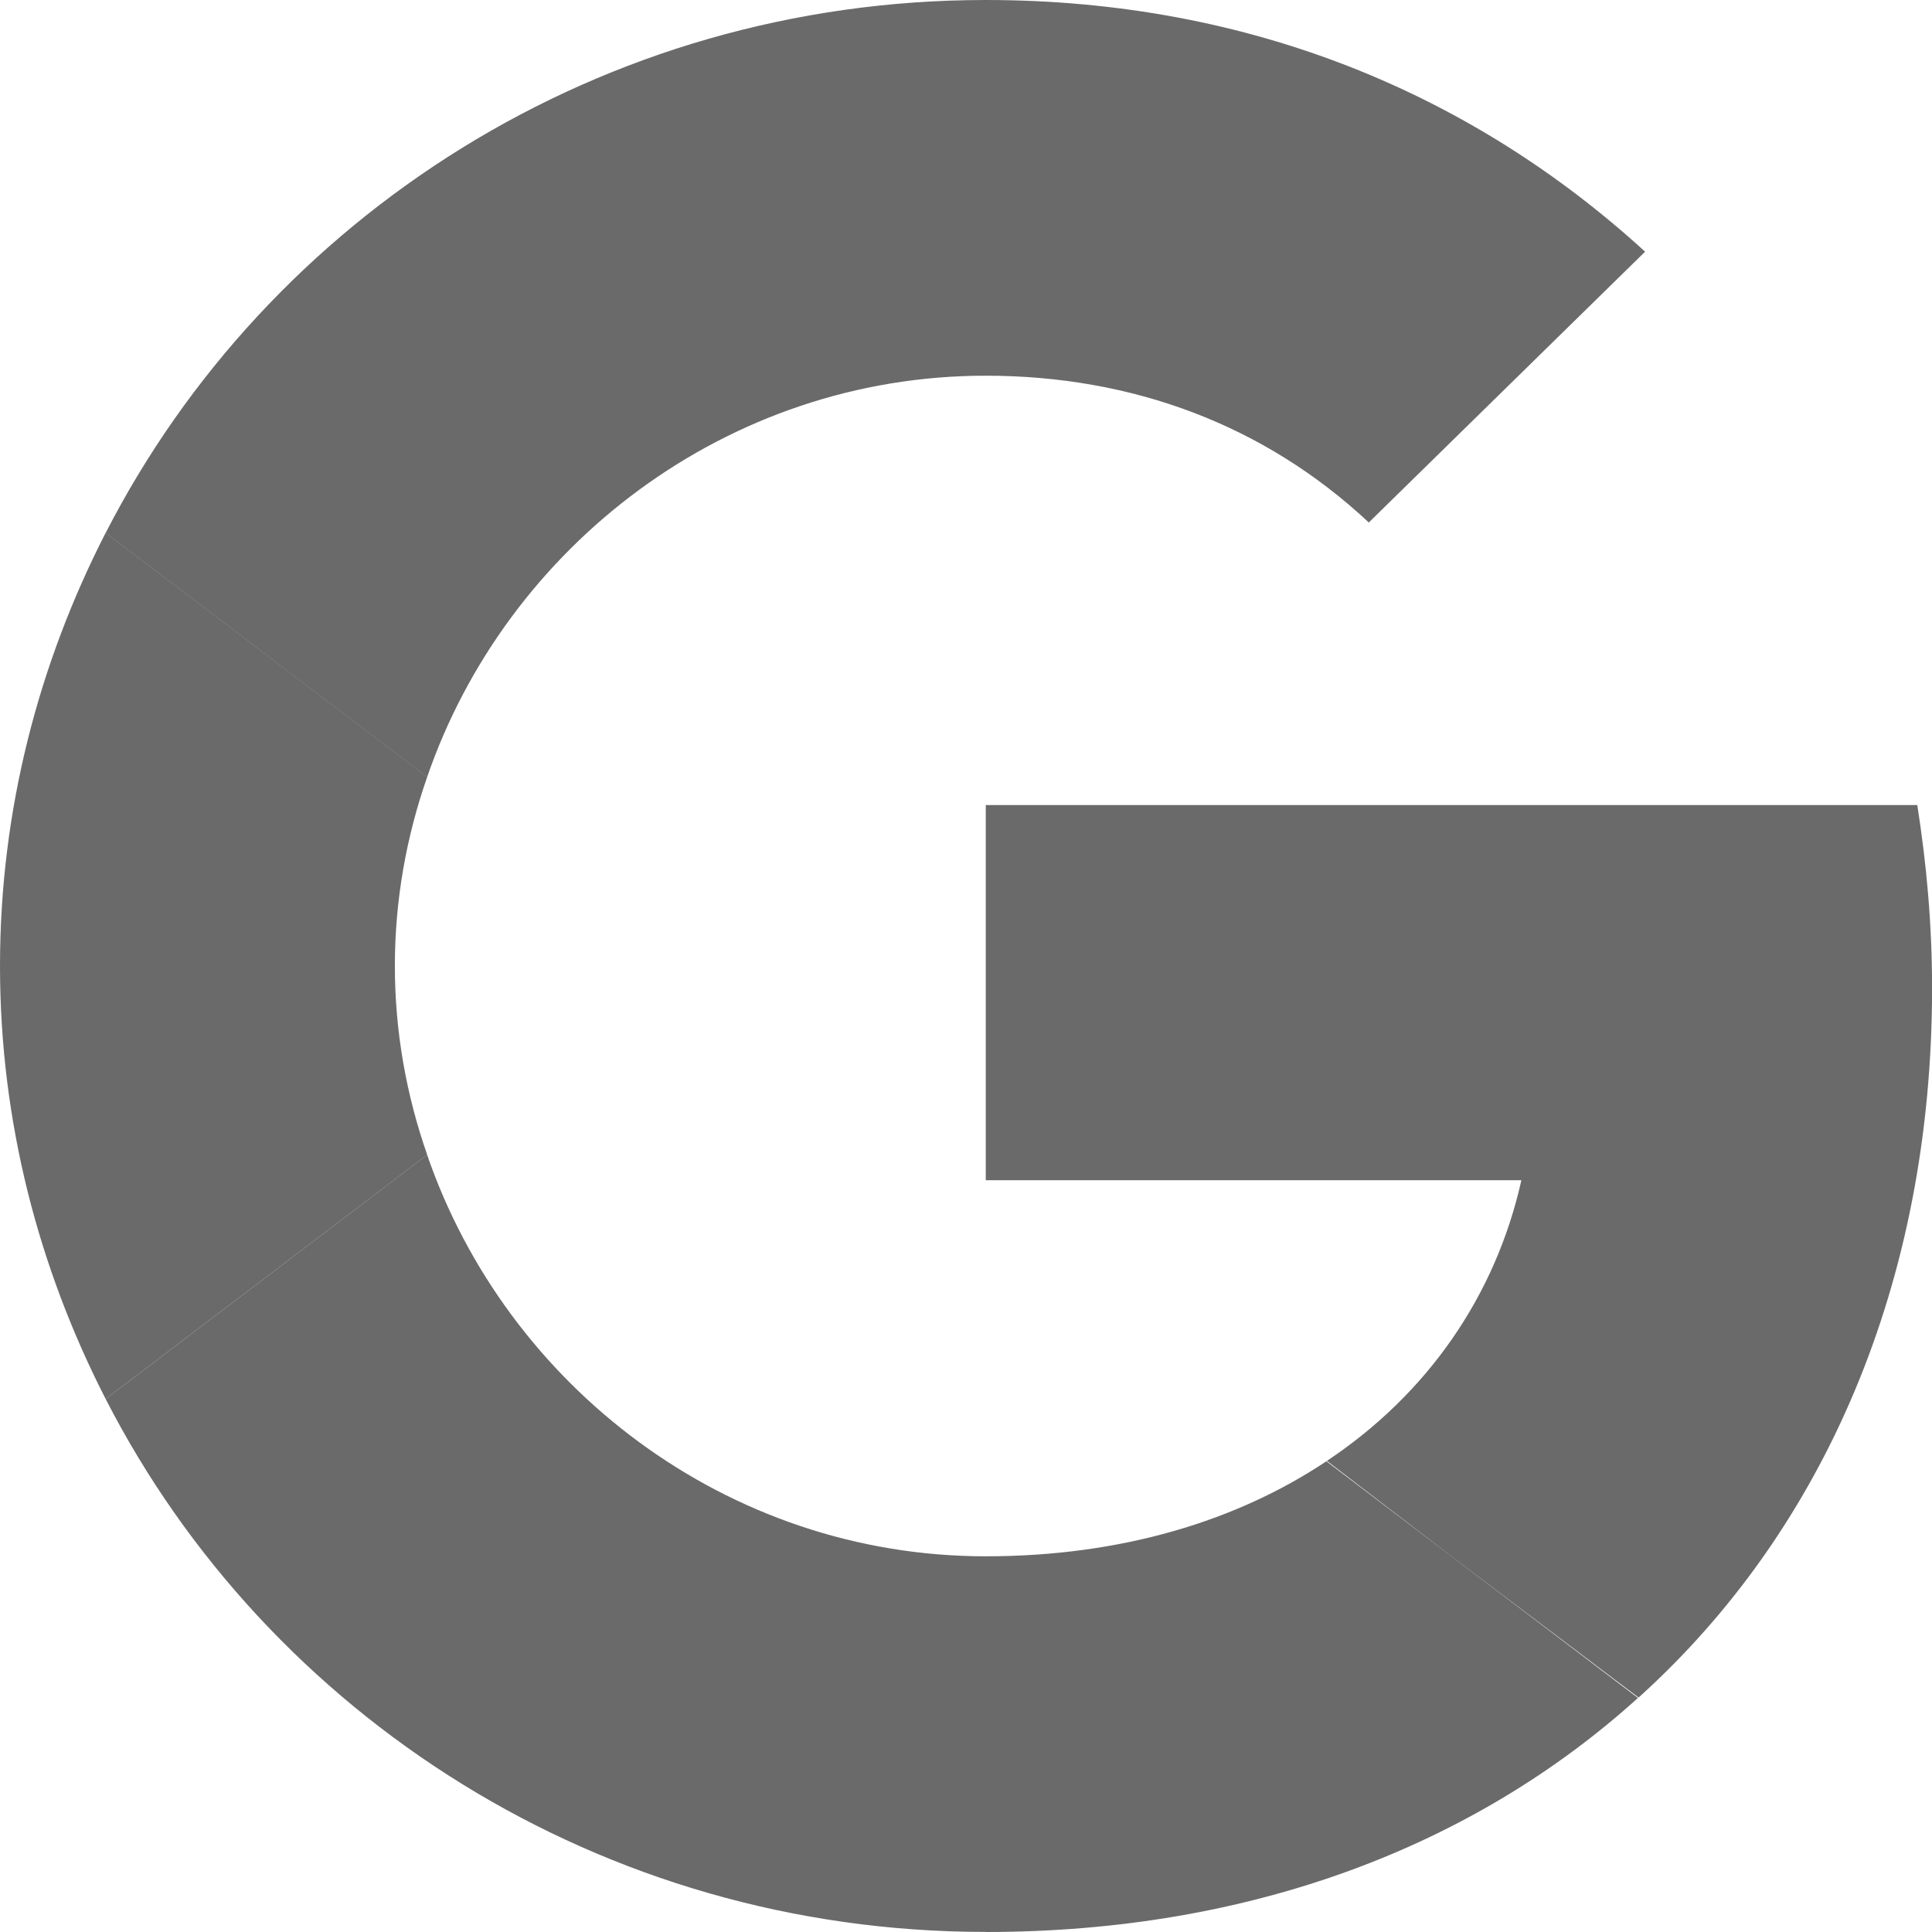
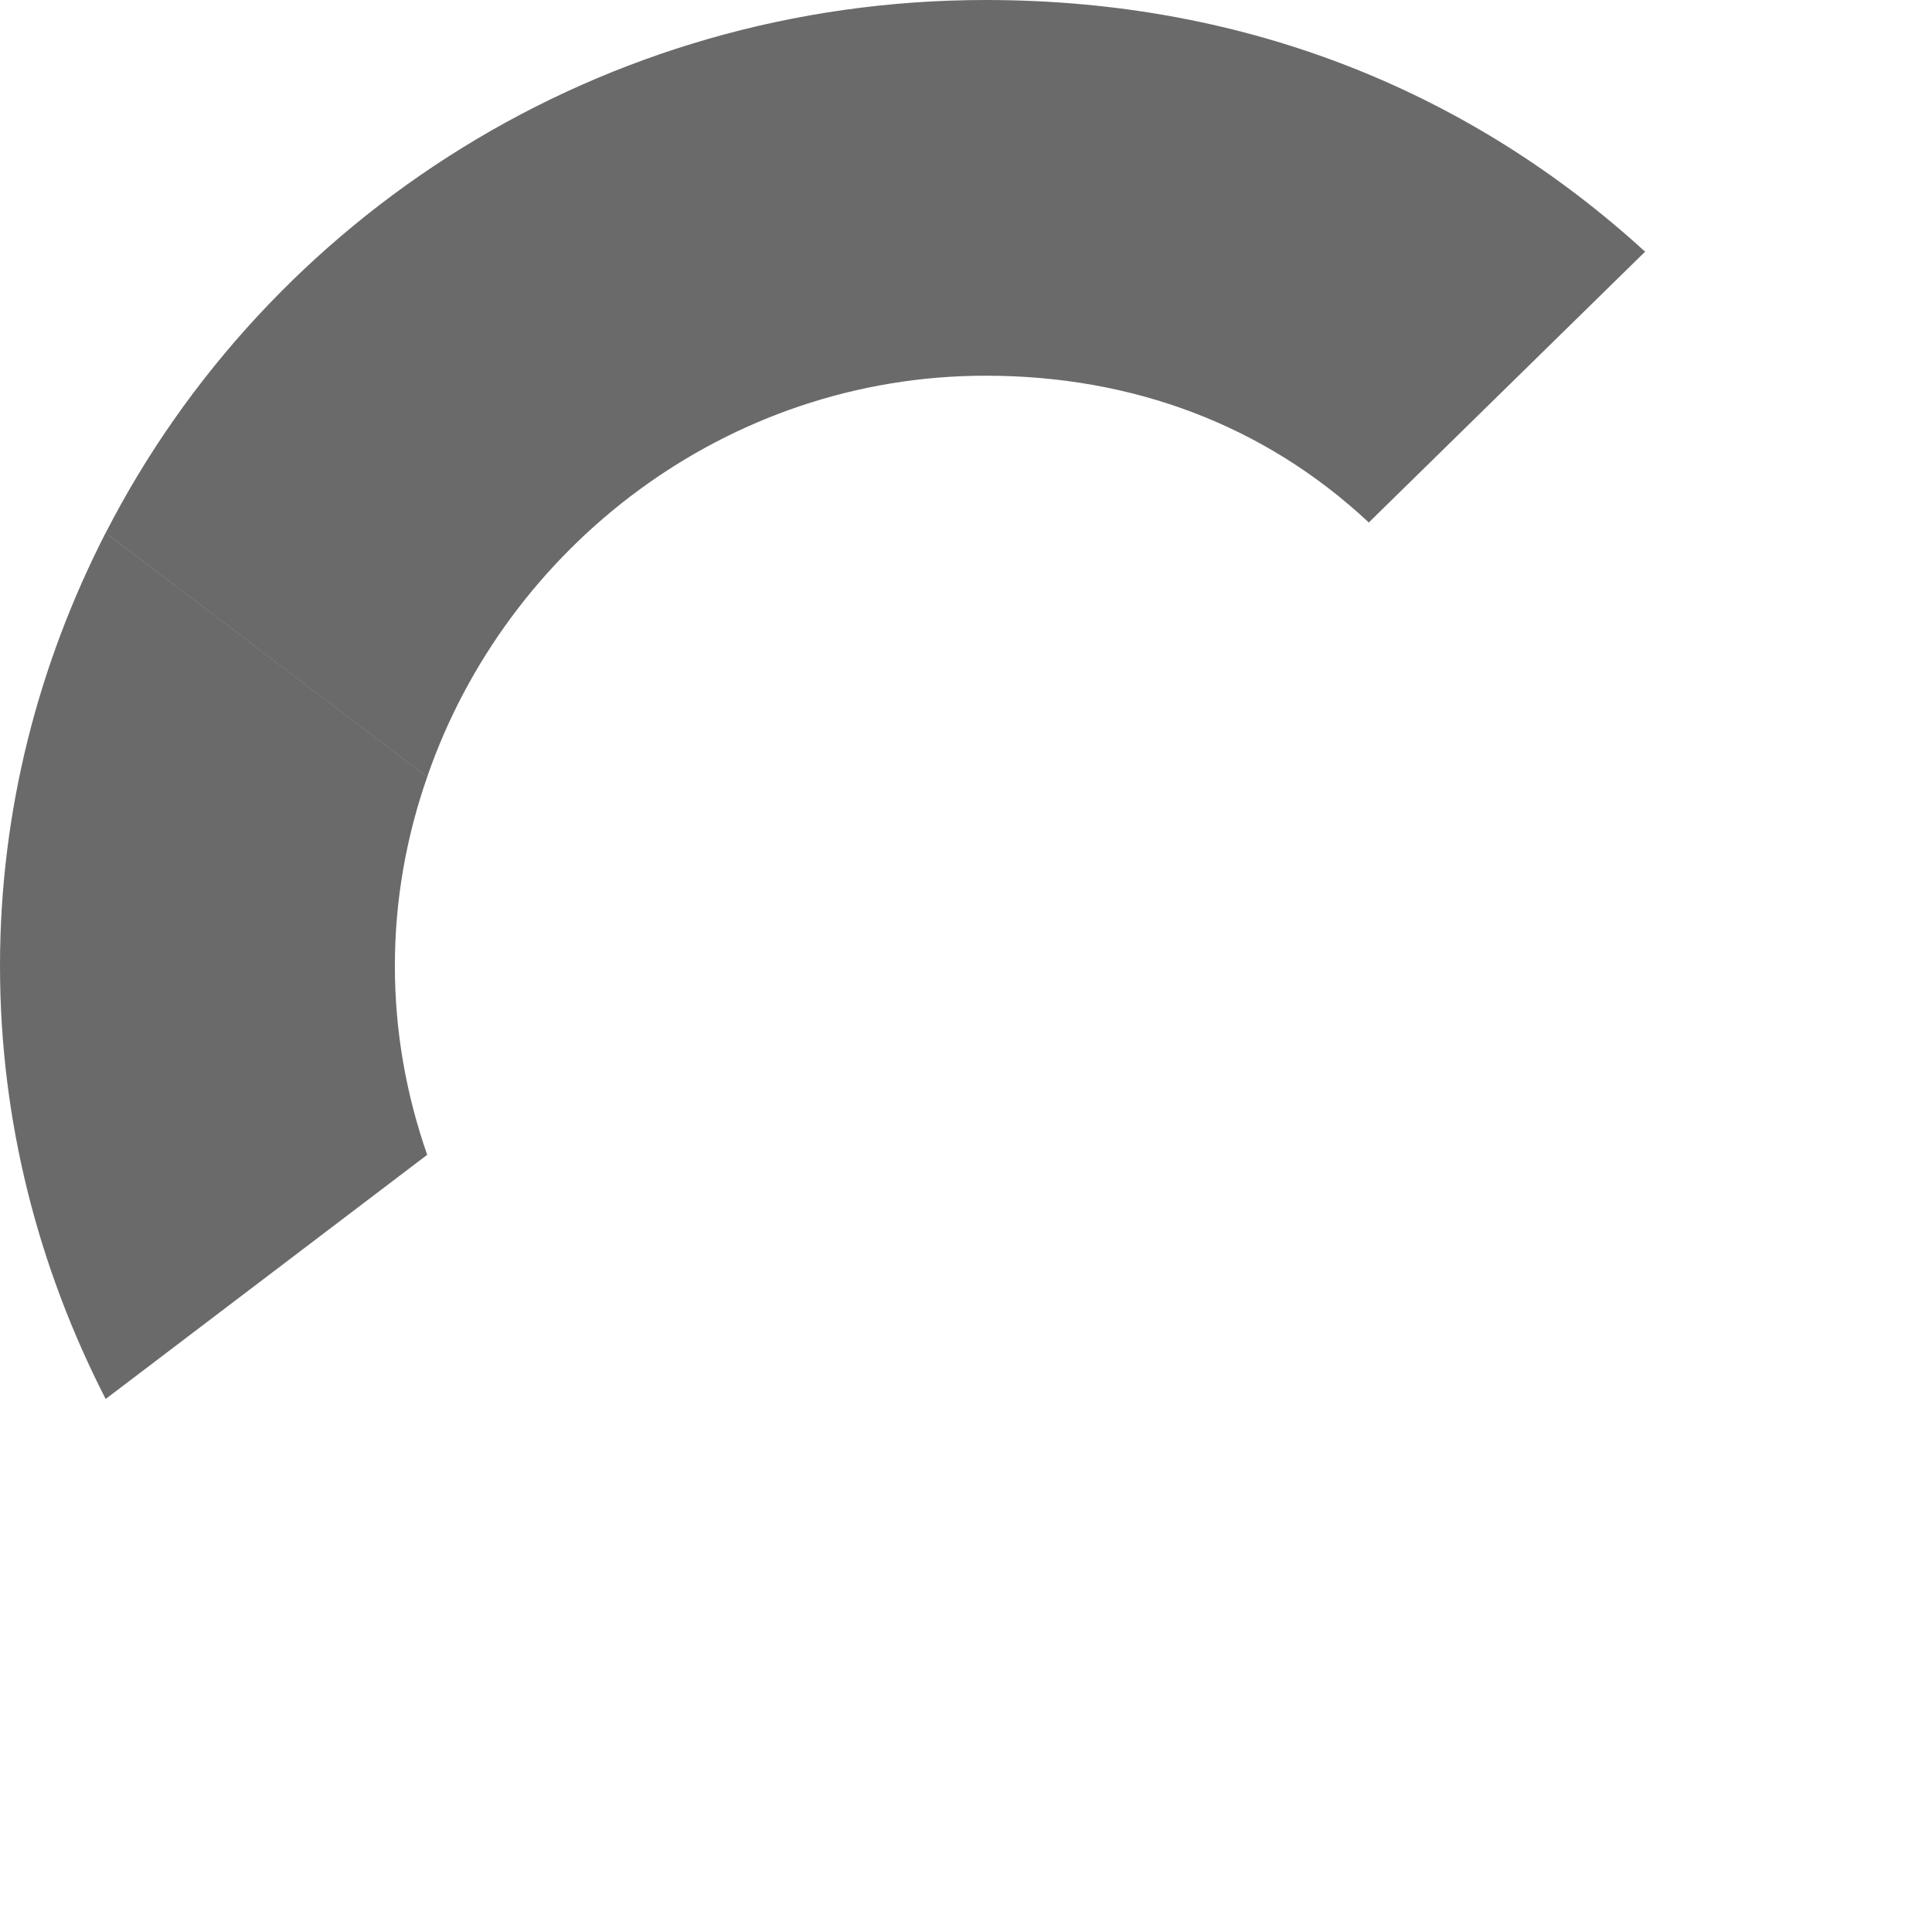
<svg xmlns="http://www.w3.org/2000/svg" width="26" height="26" viewBox="0 0 26 26" fill="none">
-   <path d="M26.001 13.297C26.001 12.445 25.927 11.628 25.802 10.834H13.266V15.883H20.474C20.127 17.436 19.213 18.757 17.857 19.66L19.517 20.933L22.051 22.845C24.549 20.592 26.001 17.255 26.001 13.297L26.001 13.297Z" fill="#6A6A6A" />
-   <path d="M13.265 26C16.847 26 19.847 24.837 22.043 22.85L17.85 19.665C16.648 20.467 15.093 20.944 13.265 20.944C9.779 20.944 6.817 18.647 5.748 15.541L3.88 16.96L1.422 18.827C3.603 23.081 8.084 25.999 13.265 25.999V26Z" fill="#6A6A6A" />
  <path d="M5.749 15.541C5.469 14.739 5.314 13.887 5.314 12.999C5.314 12.11 5.469 11.258 5.749 10.456L3.839 9.005L1.422 7.17C0.523 8.925 0 10.897 0 12.999C0 15.1 0.523 17.072 1.422 18.827L5.749 15.541Z" fill="#6A6A6A" />
  <path d="M13.265 5.056C15.241 5.056 17.017 5.72 18.417 7.028V7.035L22.139 3.387C19.84 1.286 16.847 0 13.265 0C8.084 0 3.603 2.918 1.422 7.172L5.748 10.458C6.817 7.353 9.78 5.056 13.265 5.056L13.265 5.056Z" fill="#6A6A6A" />
</svg>